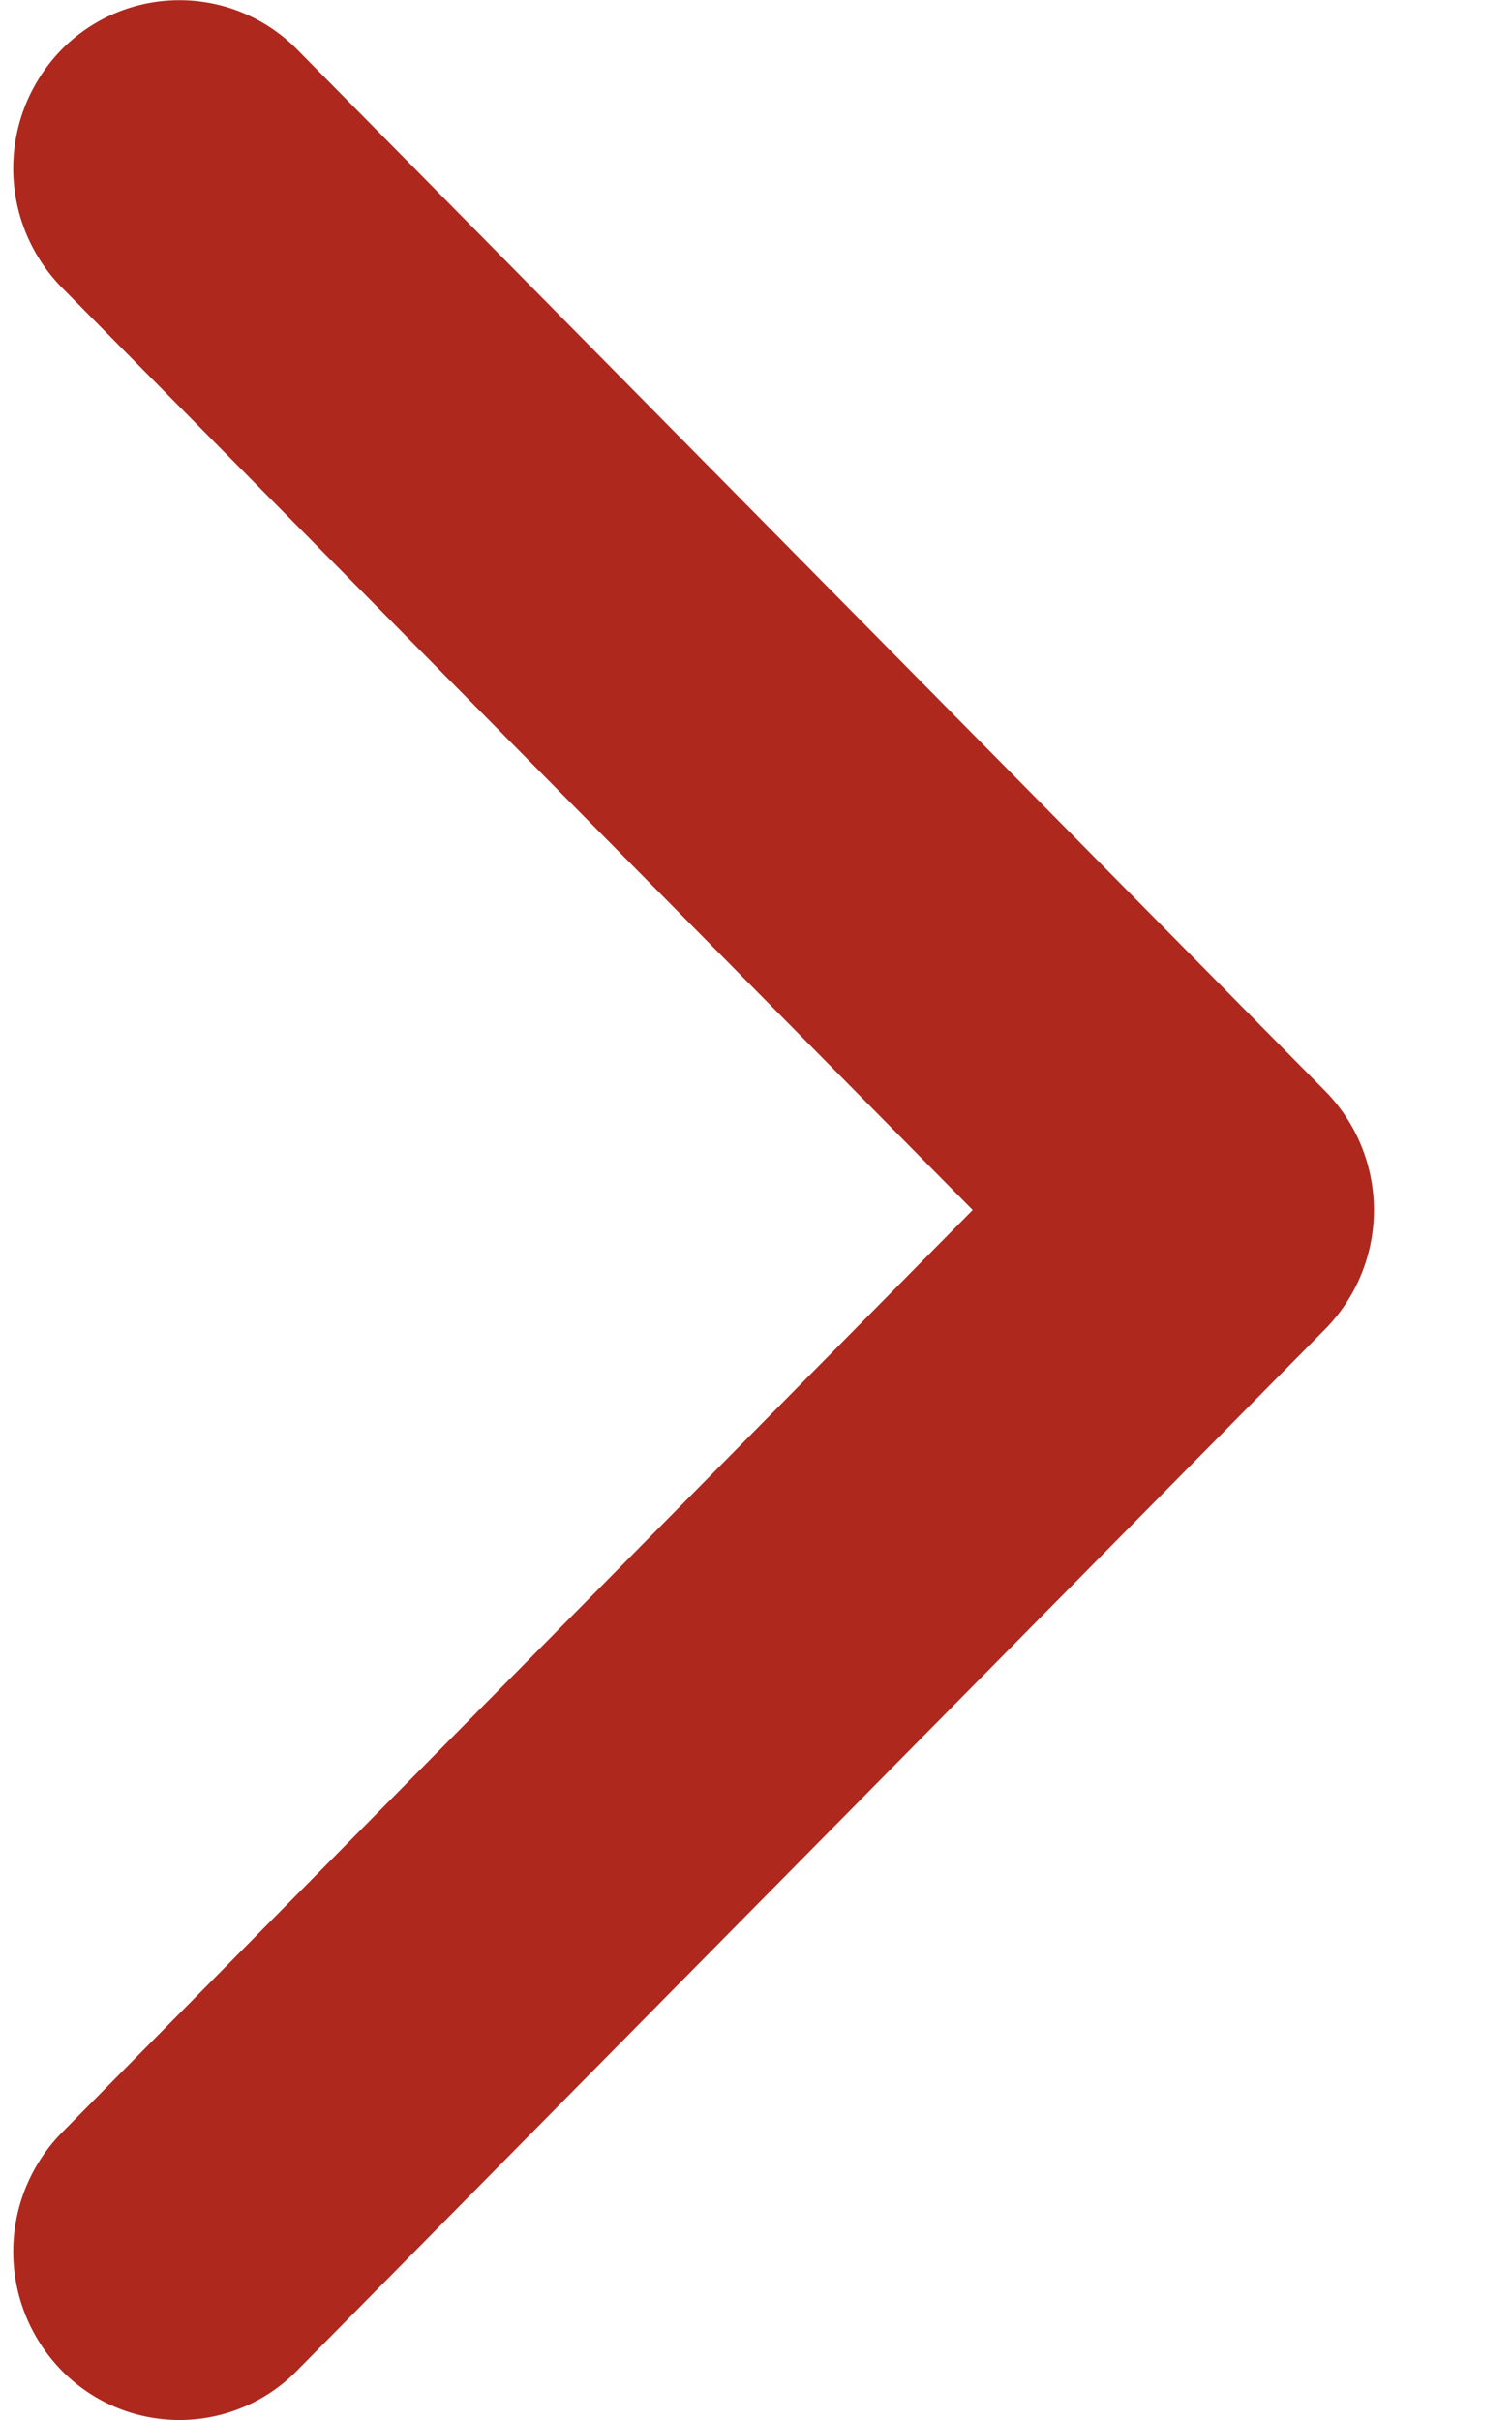
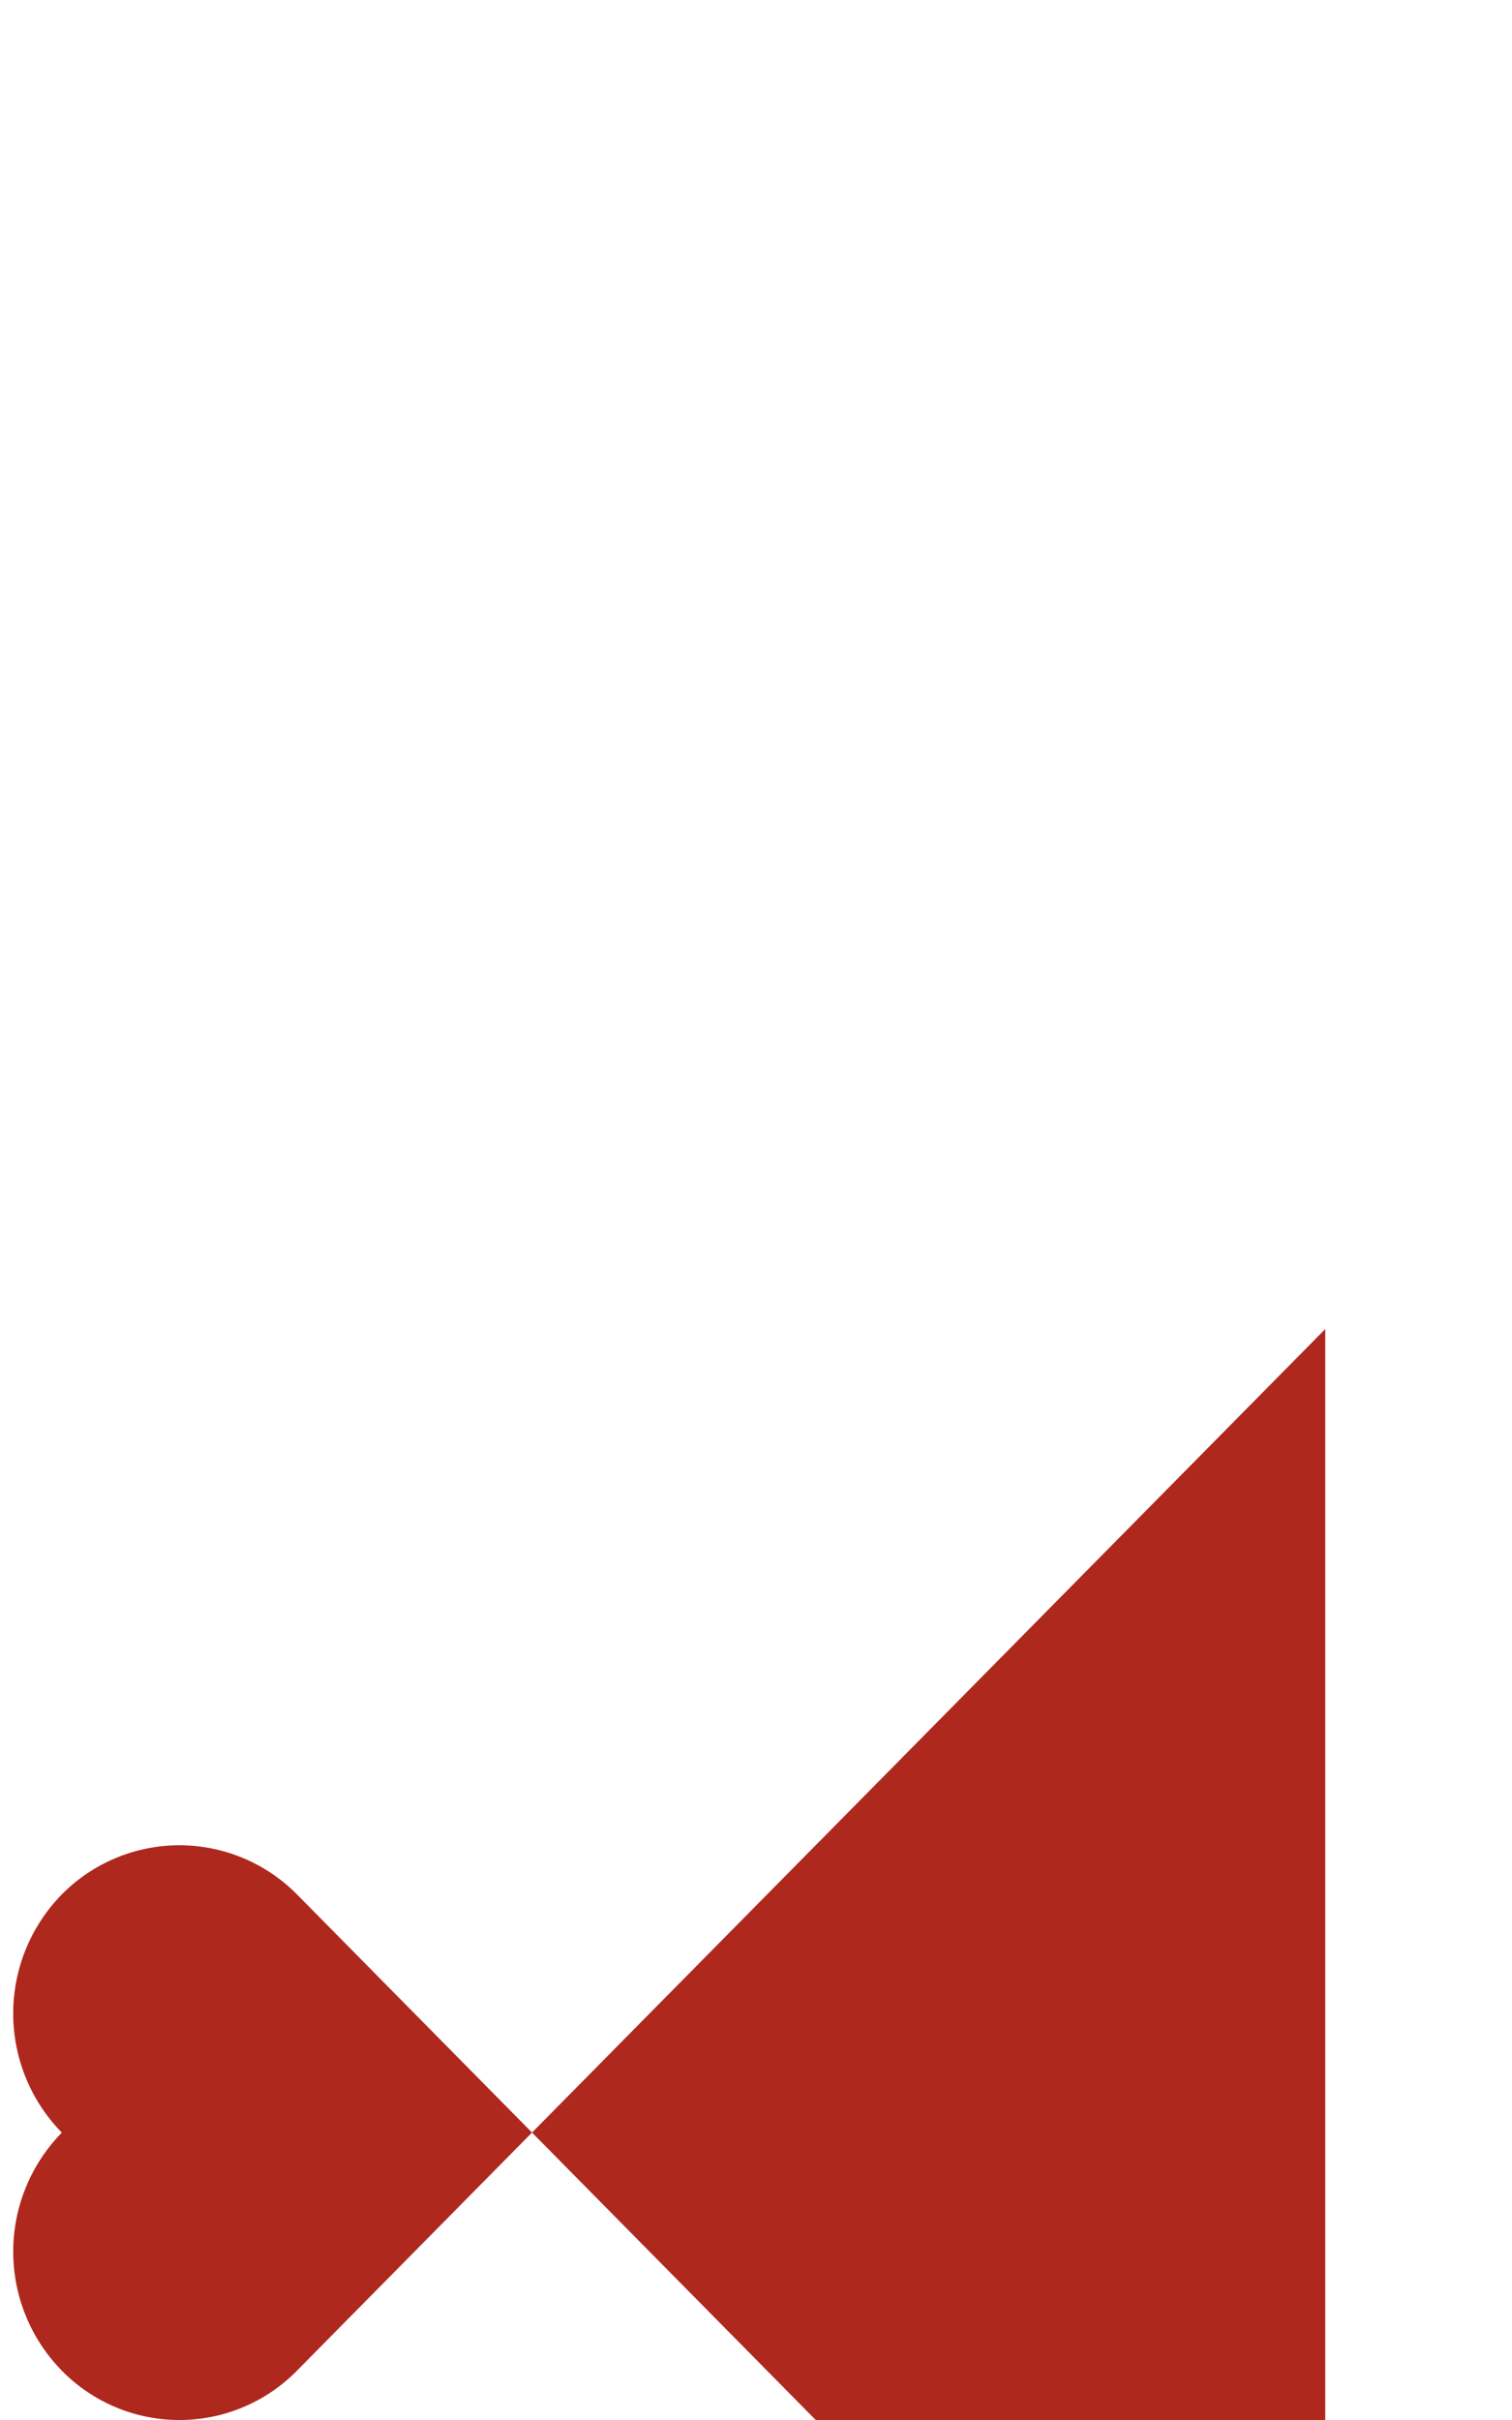
<svg xmlns="http://www.w3.org/2000/svg" width="10" height="16" viewBox="0 0 10 16">
-   <path fill="#ae281e" fill-rule="evenodd" d="M8.765 8.787l-6.801 6.887a1.09 1.09 0 0 1-1.555 0 1.124 1.124 0 0 1 0-1.574L6.433 8 .409 1.901a1.125 1.125 0 0 1 0-1.575 1.093 1.093 0 0 1 1.555 0l6.801 6.888a1.122 1.122 0 0 1 0 1.573" />
+   <path fill="#ae281e" fill-rule="evenodd" d="M8.765 8.787l-6.801 6.887a1.09 1.09 0 0 1-1.555 0 1.124 1.124 0 0 1 0-1.574a1.125 1.125 0 0 1 0-1.575 1.093 1.093 0 0 1 1.555 0l6.801 6.888a1.122 1.122 0 0 1 0 1.573" />
</svg>